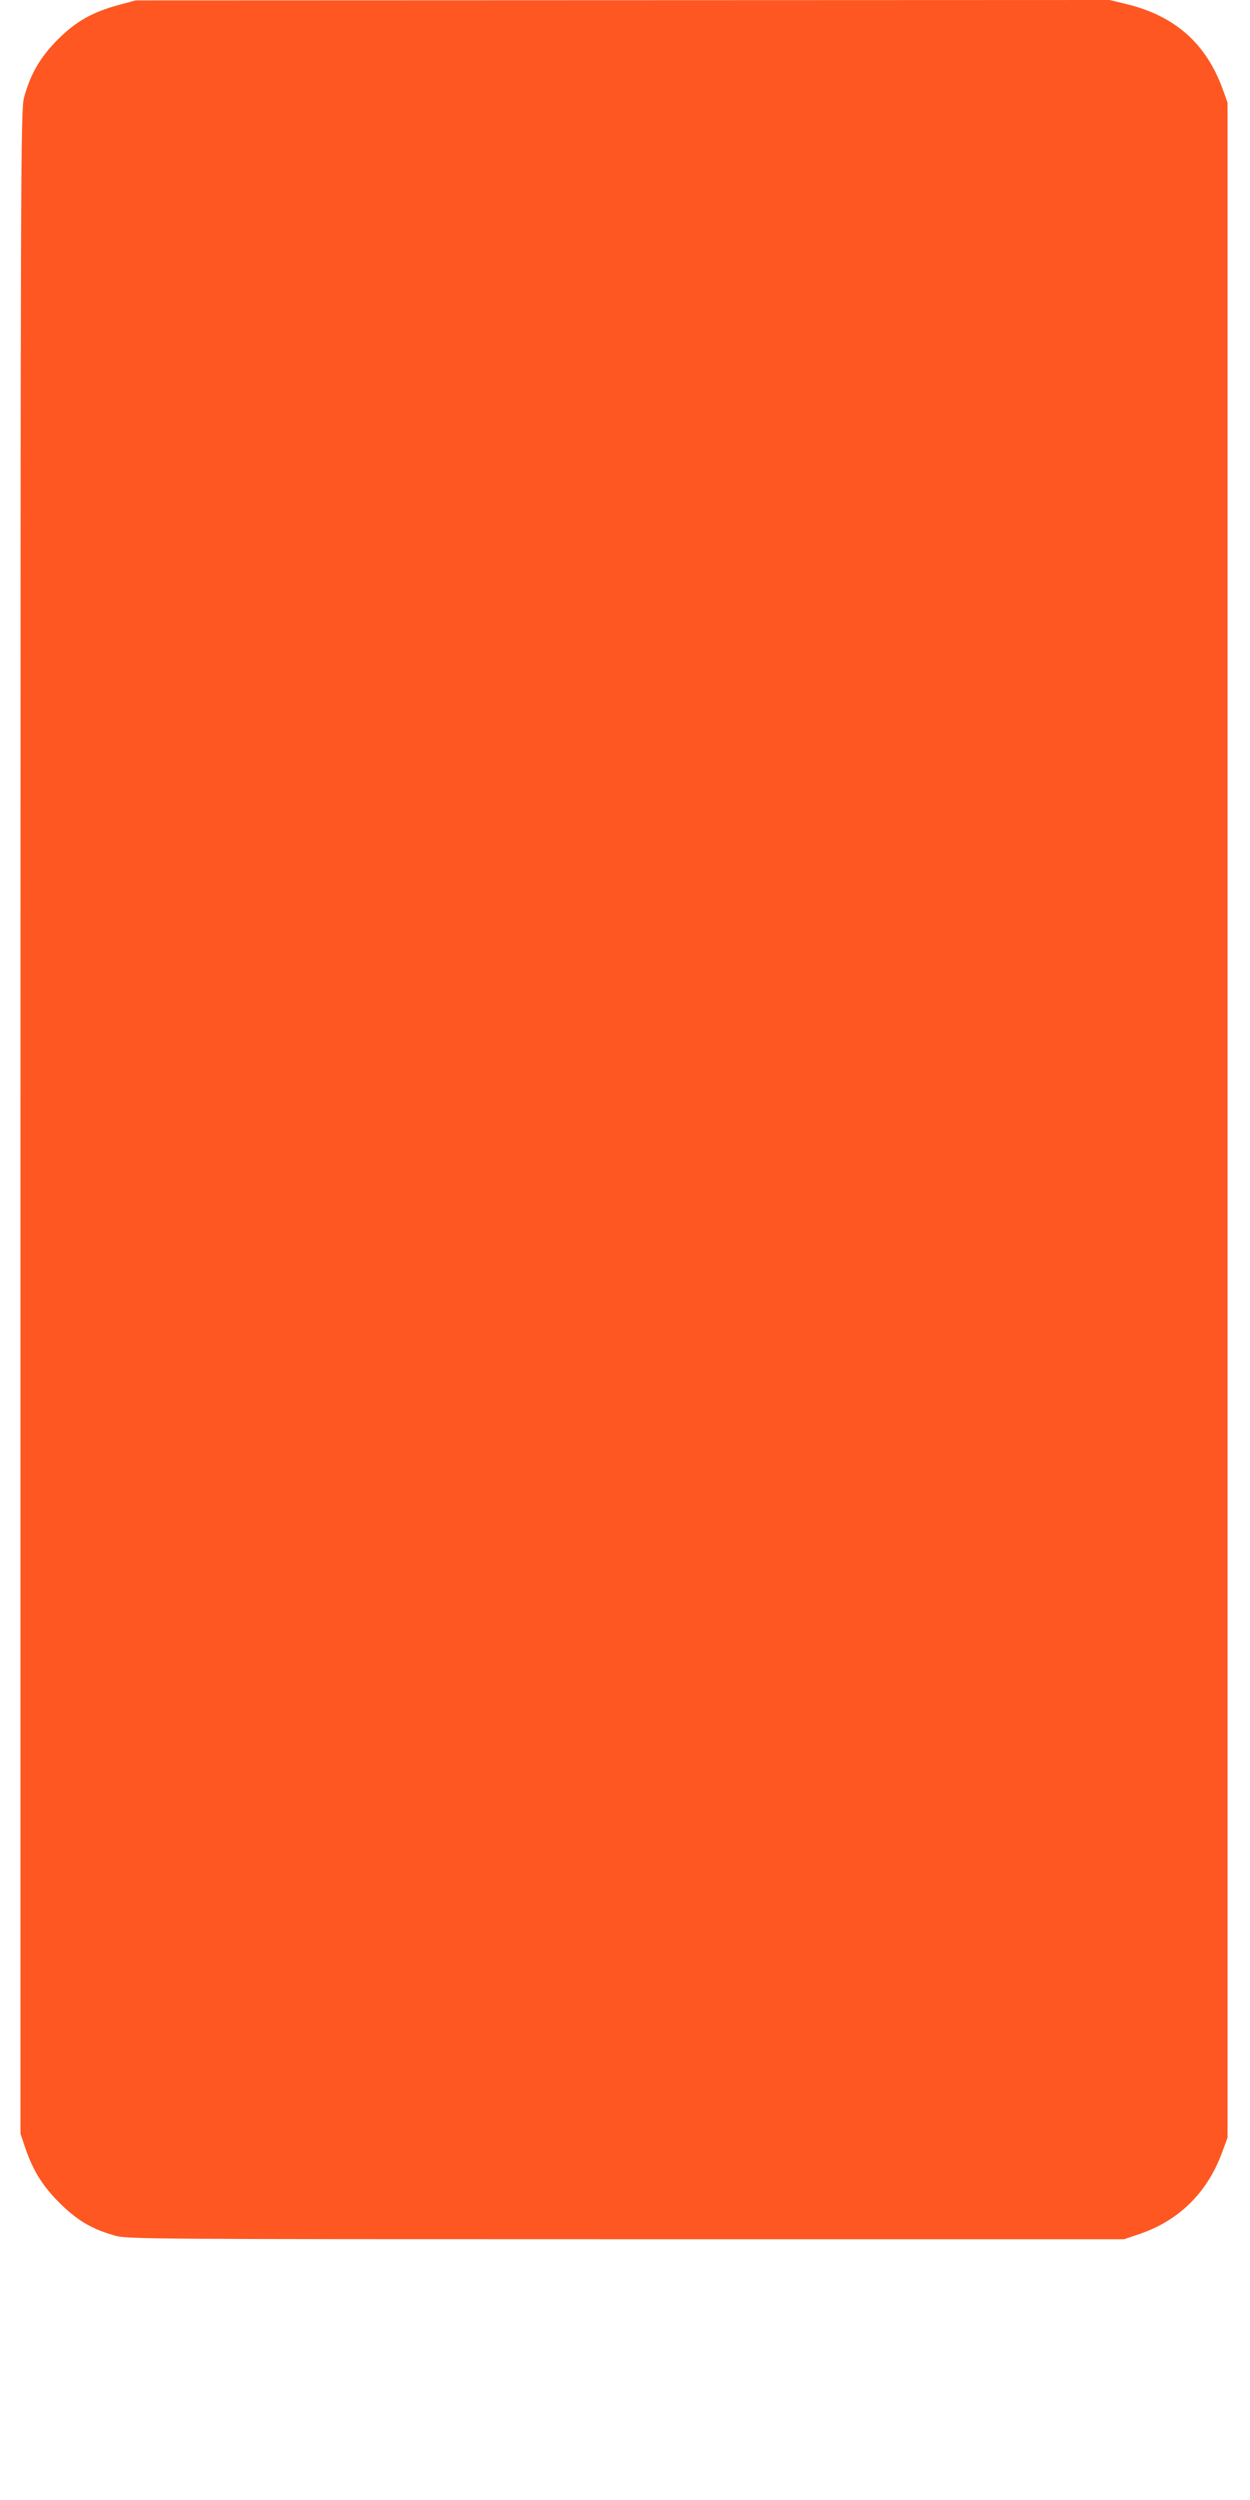
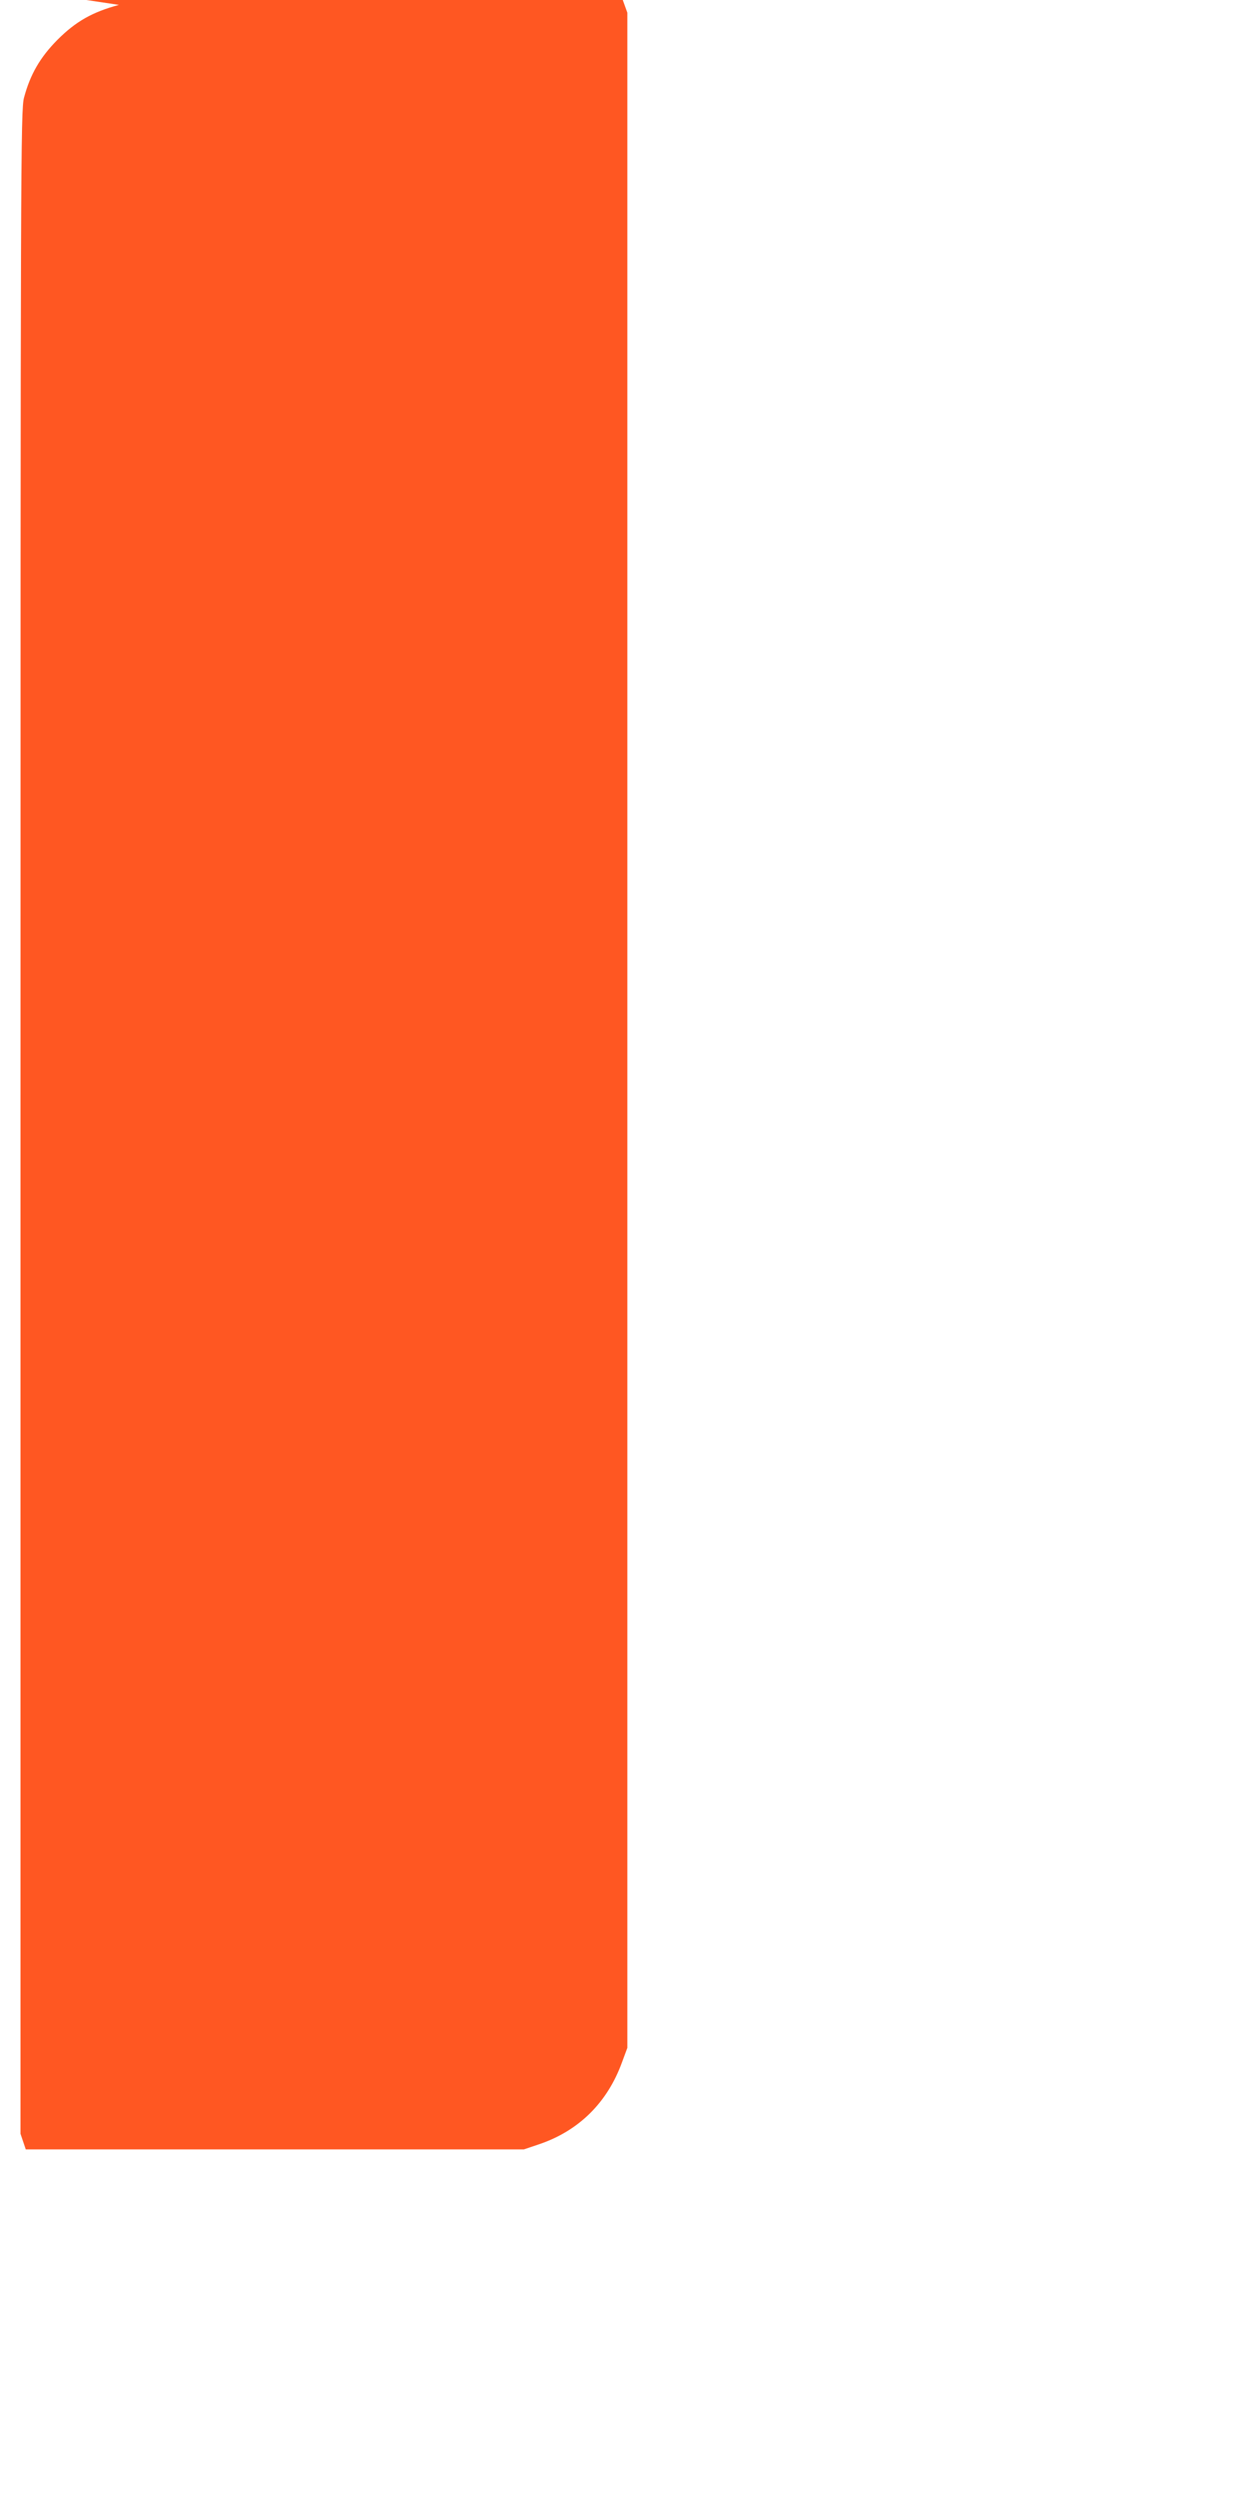
<svg xmlns="http://www.w3.org/2000/svg" version="1.0" width="640pt" height="1280pt" viewBox="0 0 640 1280" preserveAspectRatio="xMidYMid meet">
  <g transform="translate(0,1280) scale(0.1,-0.1)" fill="#ff5722" stroke="none">
-     <path d="M609 12775 c-137 -37 -221 -85 -315 -179 -88 -89 -139 -176 -171 -296 -17 -62 -18 -332 -18 -5245 l0 -5180 27 -80 c40 -115 92 -196 184 -285 87 -83 158 -124 274 -157 62 -17 174 -18 2615 -18 l2550 0 80 27 c202 69 348 213 423 420 l27 73 0 5210 0 5210 -26 72 c-85 231 -244 372 -491 432 l-87 21 -2493 -1 -2493 -1 -86 -23z" />
+     <path d="M609 12775 c-137 -37 -221 -85 -315 -179 -88 -89 -139 -176 -171 -296 -17 -62 -18 -332 -18 -5245 l0 -5180 27 -80 l2550 0 80 27 c202 69 348 213 423 420 l27 73 0 5210 0 5210 -26 72 c-85 231 -244 372 -491 432 l-87 21 -2493 -1 -2493 -1 -86 -23z" />
  </g>
</svg>